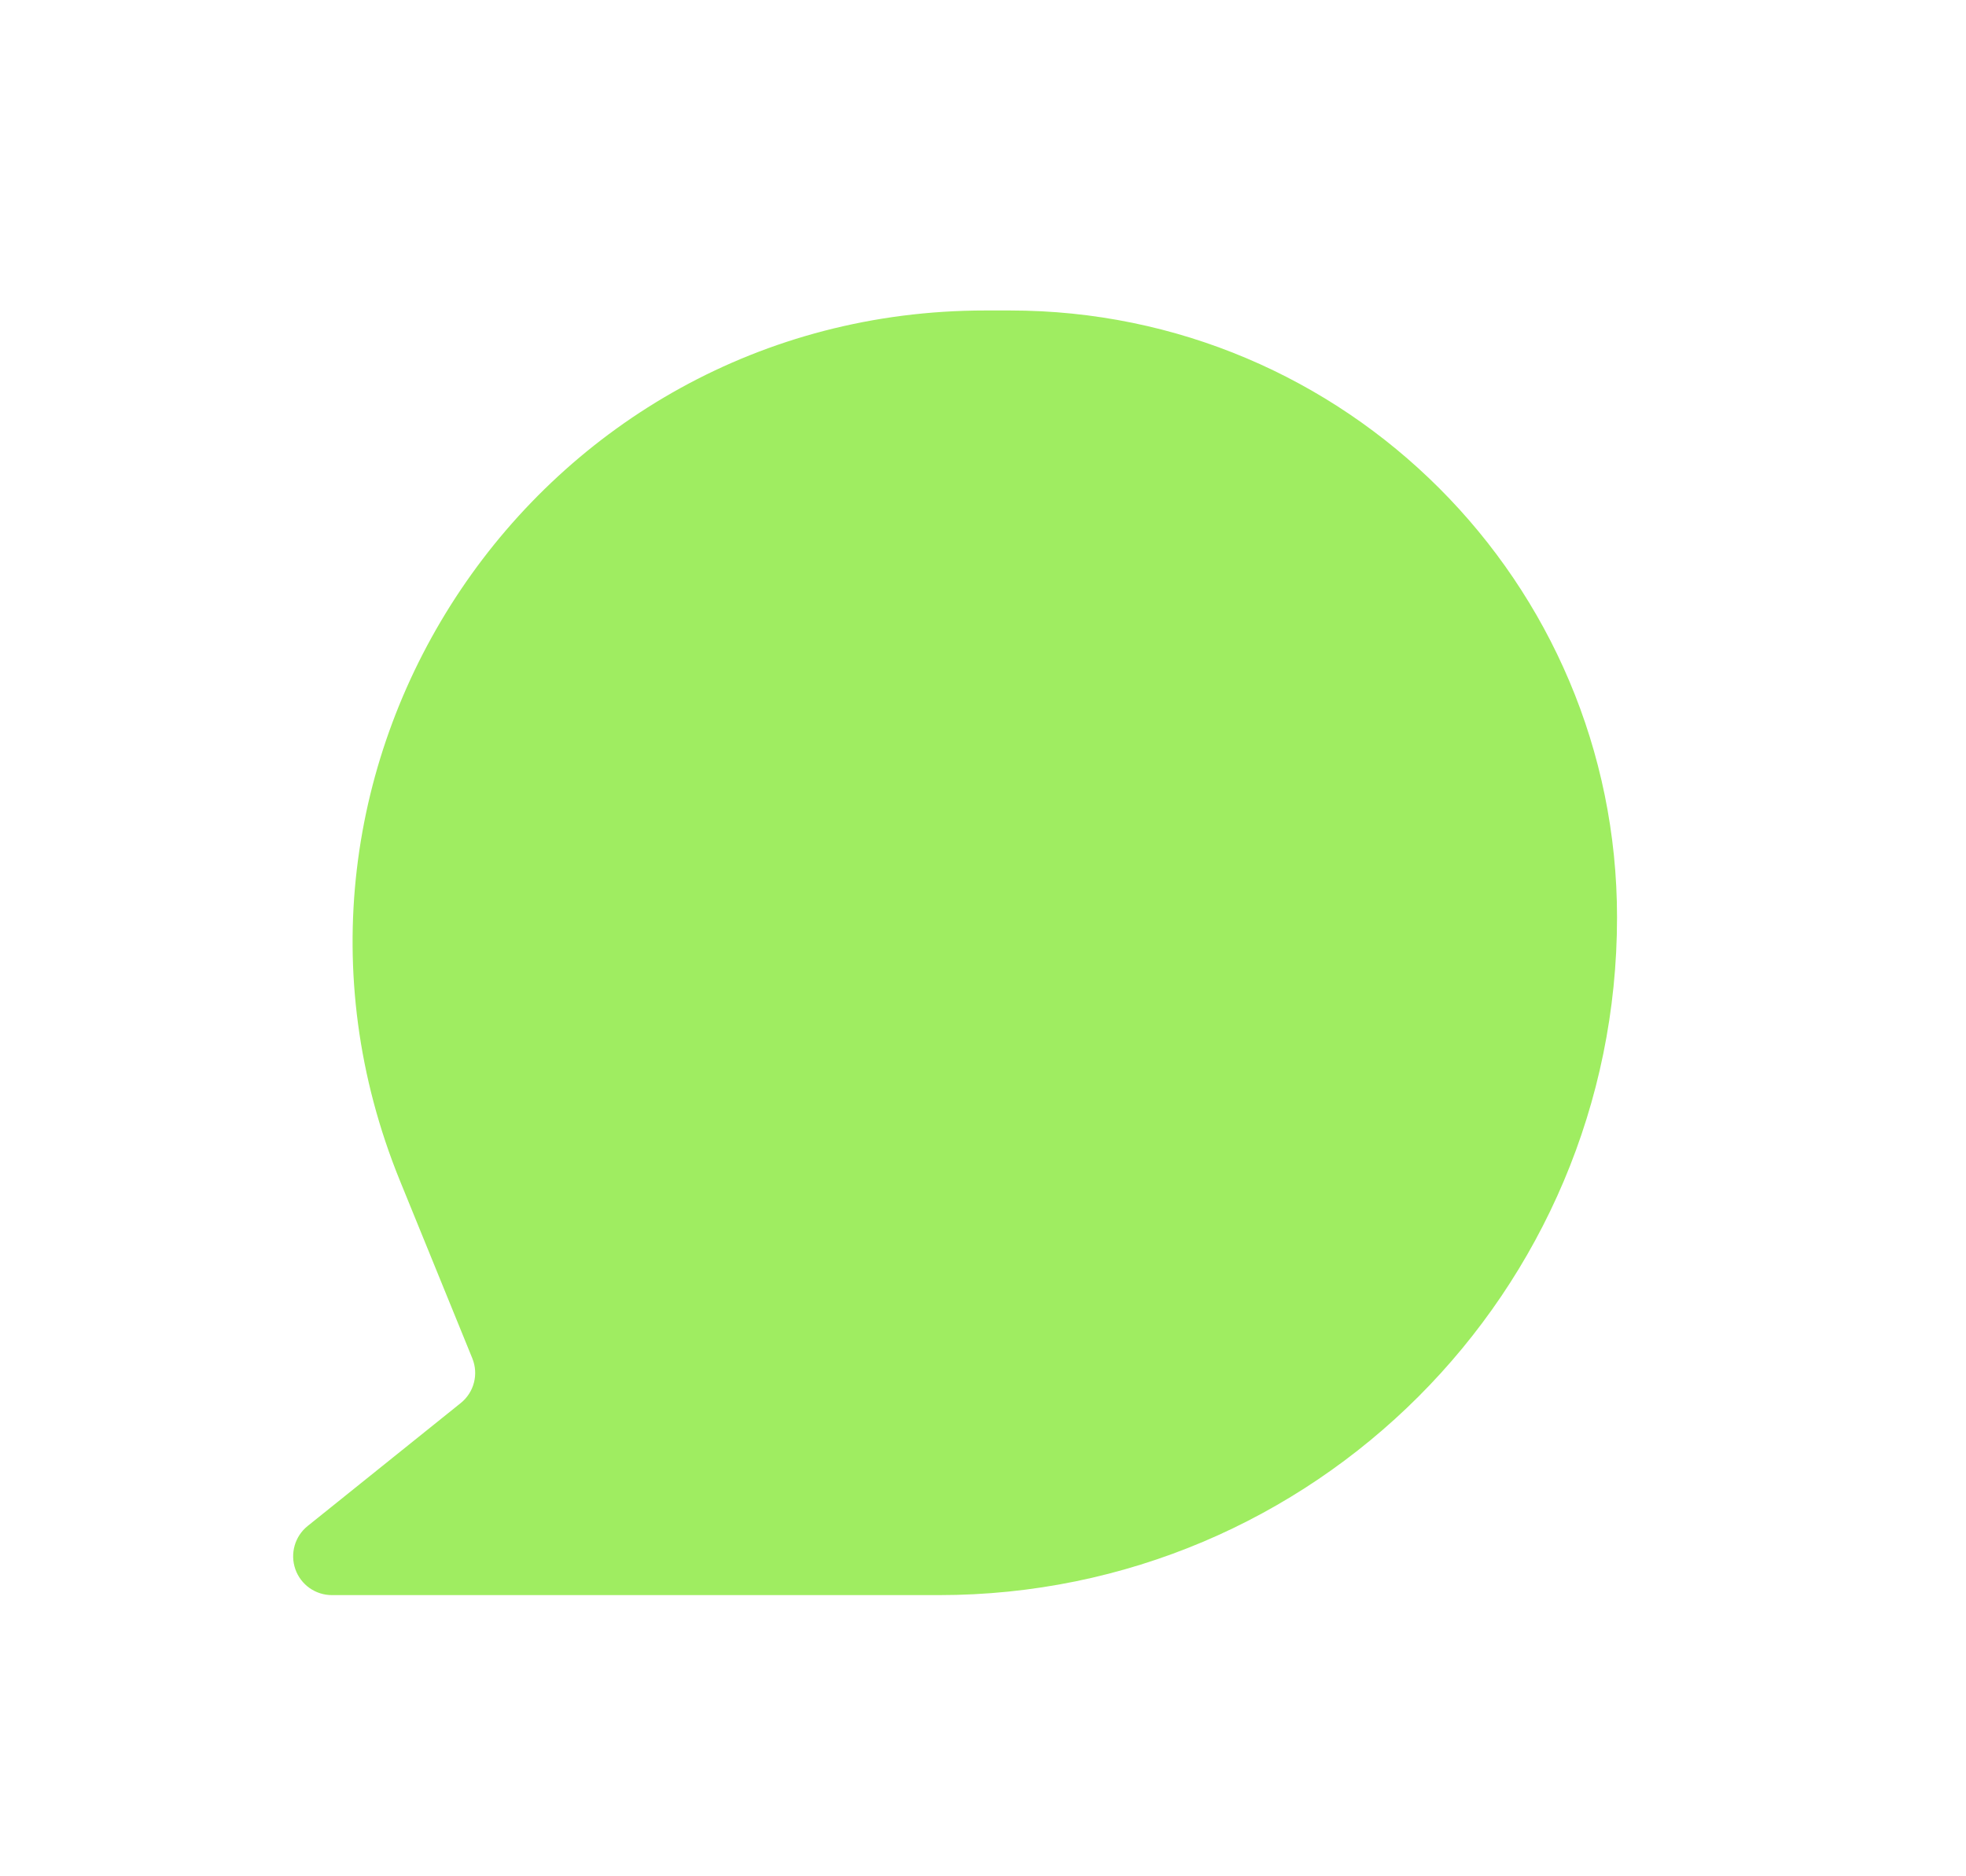
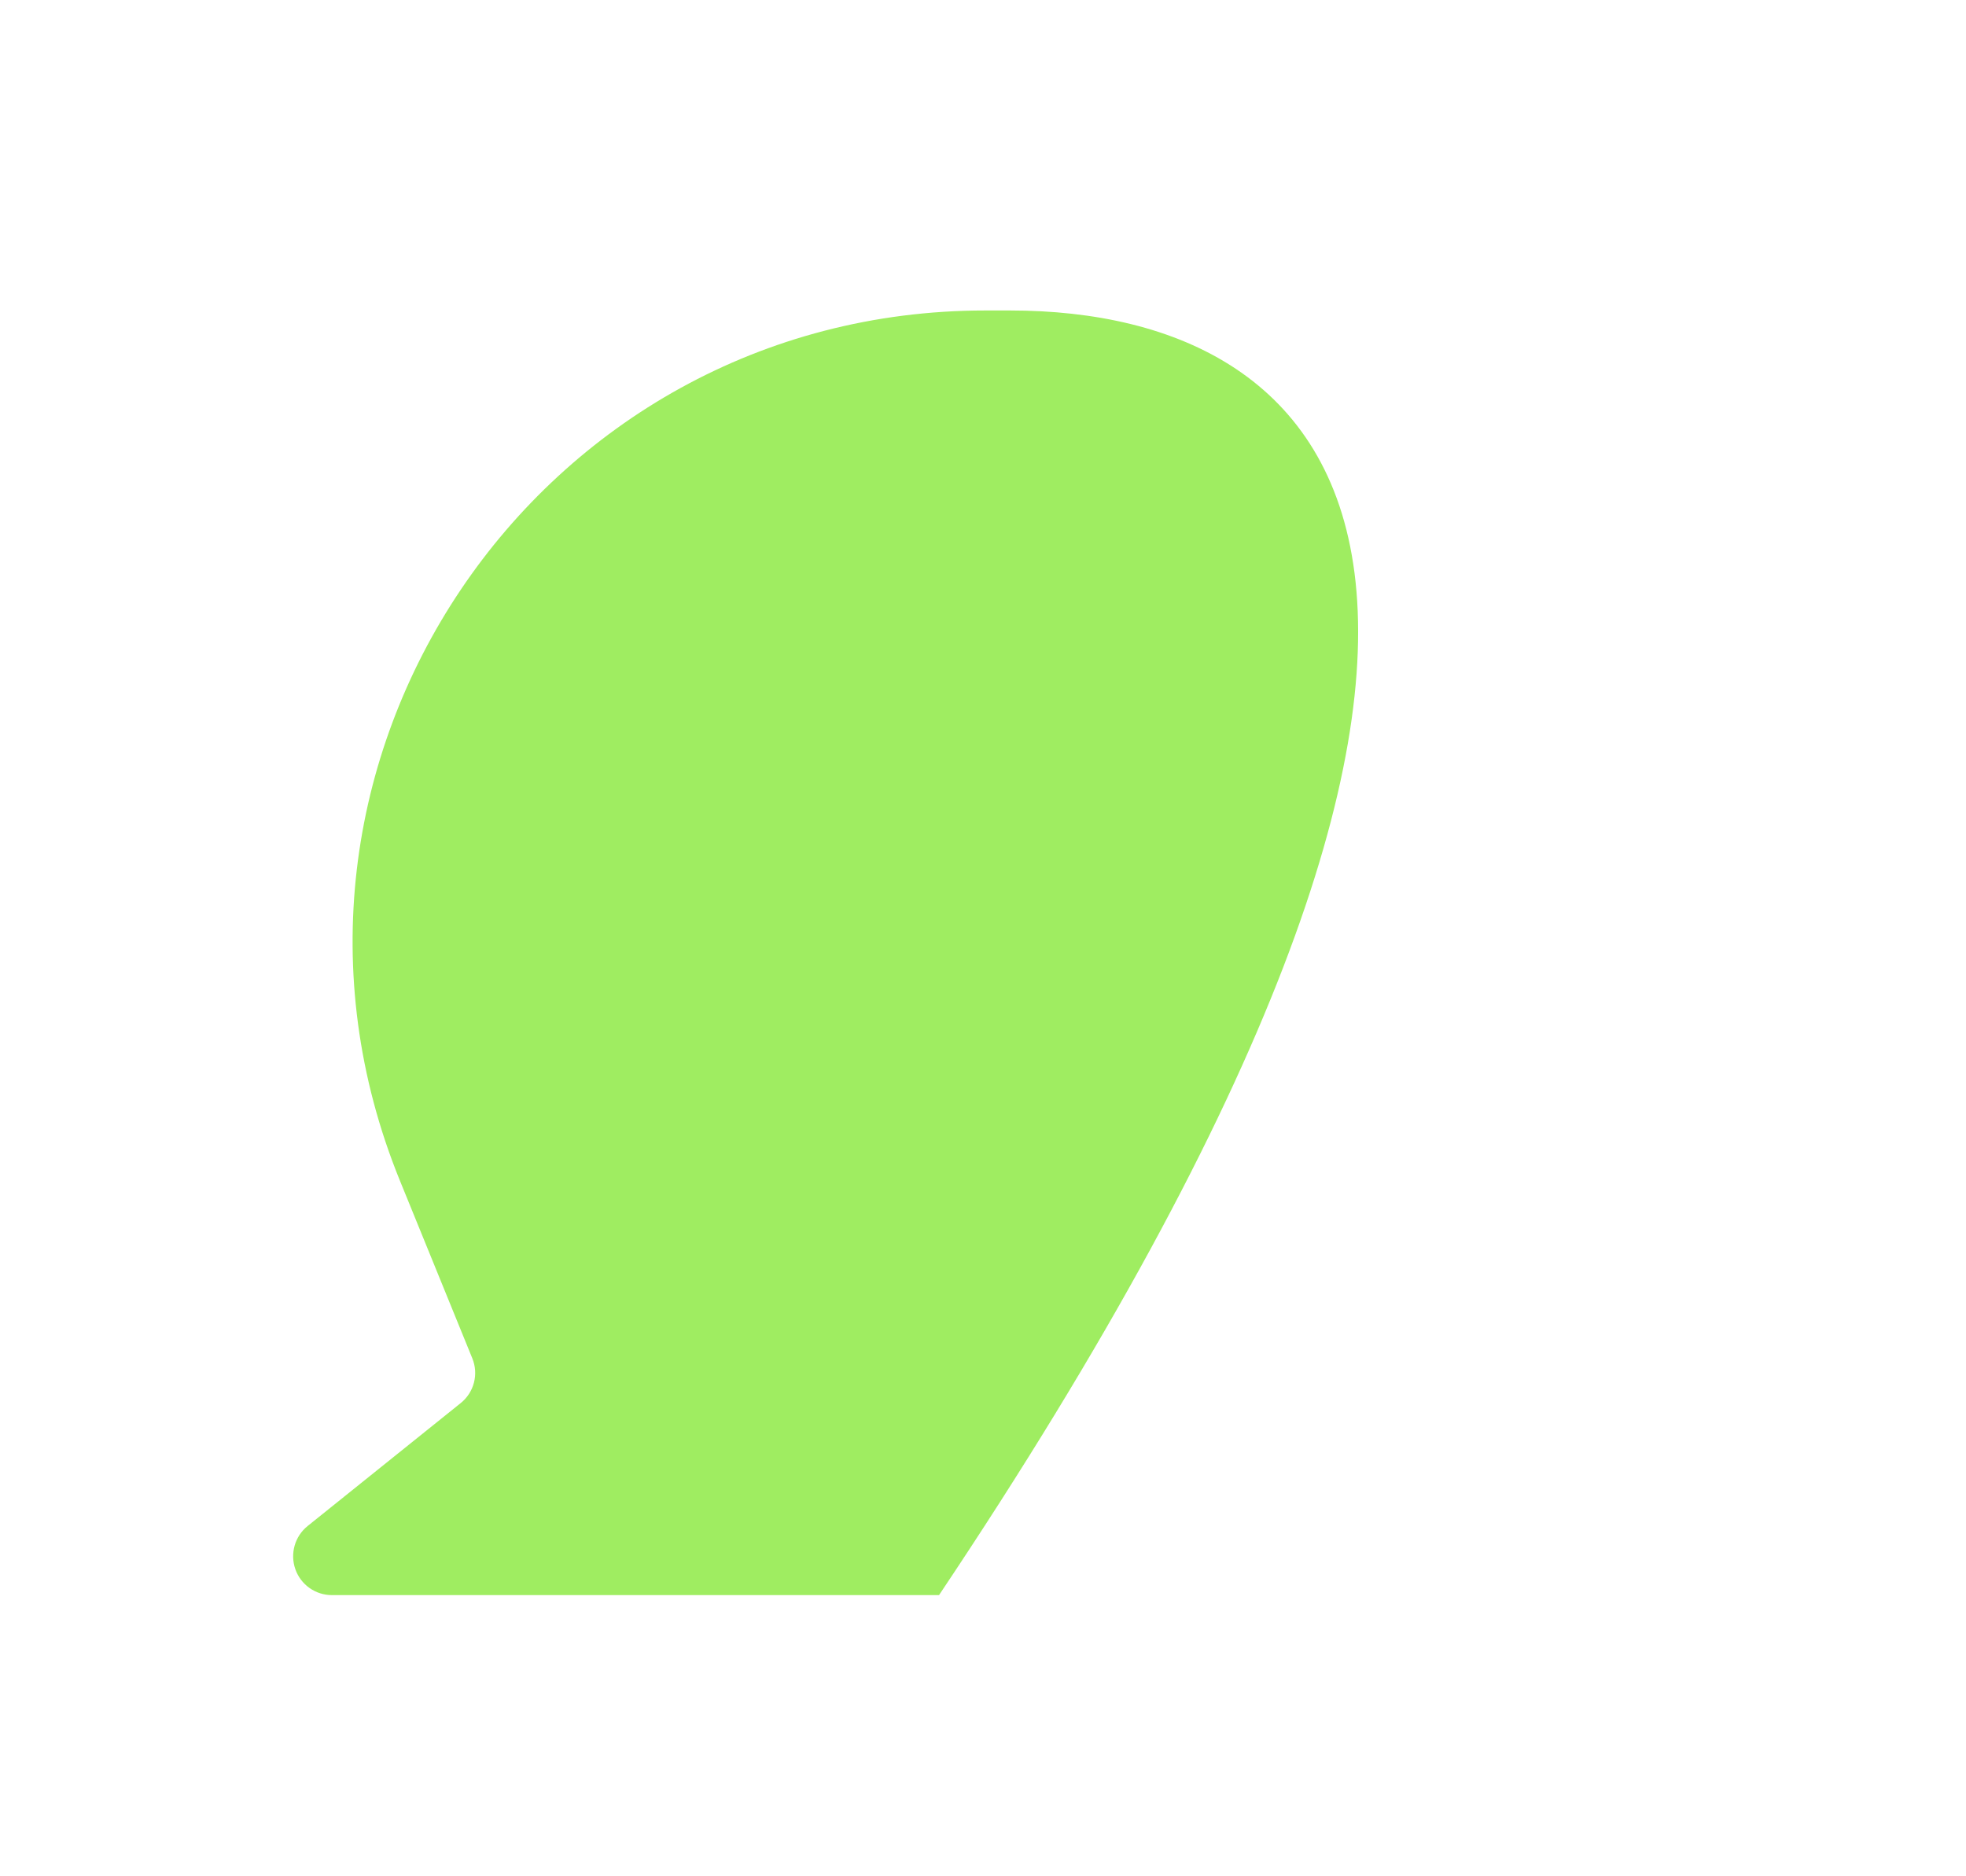
<svg xmlns="http://www.w3.org/2000/svg" width="22" height="21" viewBox="0 0 22 21" fill="none">
-   <path d="M11.024 3.475C6.002 3.475 2.581 8.563 4.475 13.214L5.285 15.202C5.358 15.38 5.305 15.584 5.155 15.704L3.442 17.08C3.299 17.195 3.244 17.389 3.305 17.563C3.366 17.737 3.53 17.853 3.714 17.853H10.508C14.698 17.853 18.095 14.457 18.095 10.267C18.095 6.516 15.054 3.475 11.303 3.475H11.024Z" fill="#9FED61" />
+   <path d="M11.024 3.475C6.002 3.475 2.581 8.563 4.475 13.214L5.285 15.202C5.358 15.38 5.305 15.584 5.155 15.704L3.442 17.08C3.299 17.195 3.244 17.389 3.305 17.563C3.366 17.737 3.53 17.853 3.714 17.853H10.508C18.095 6.516 15.054 3.475 11.303 3.475H11.024Z" fill="#9FED61" />
</svg>